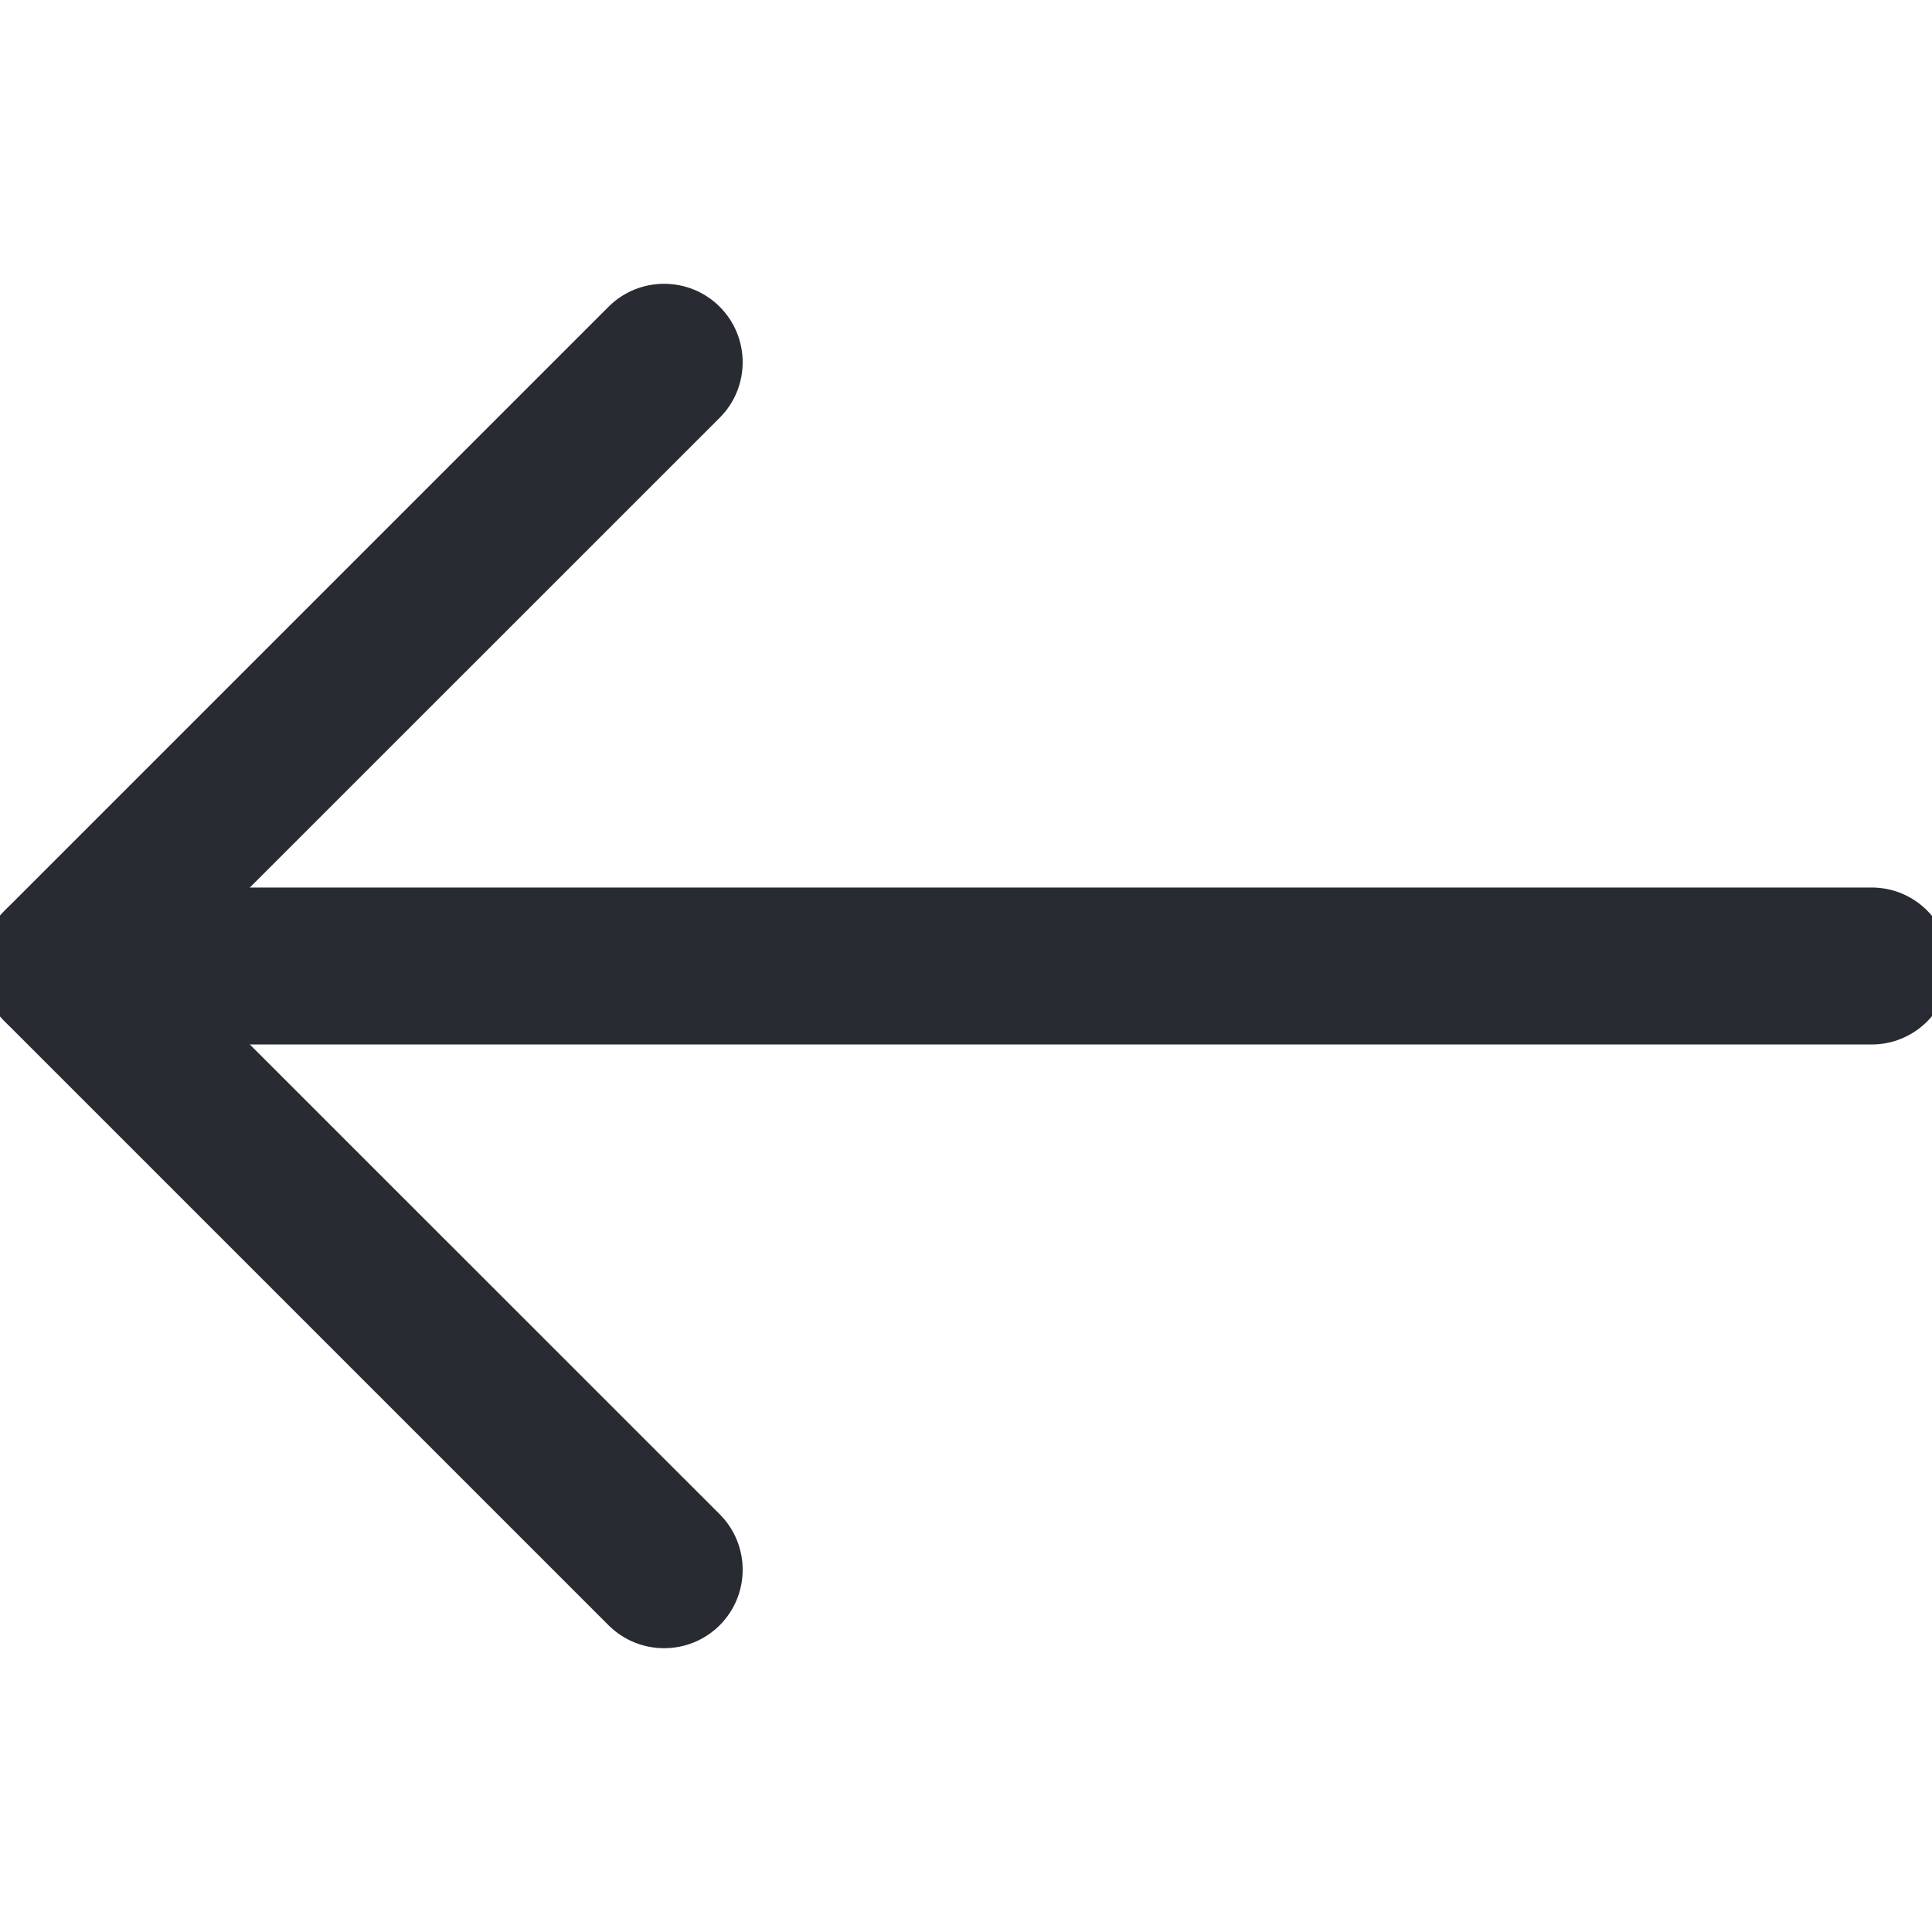
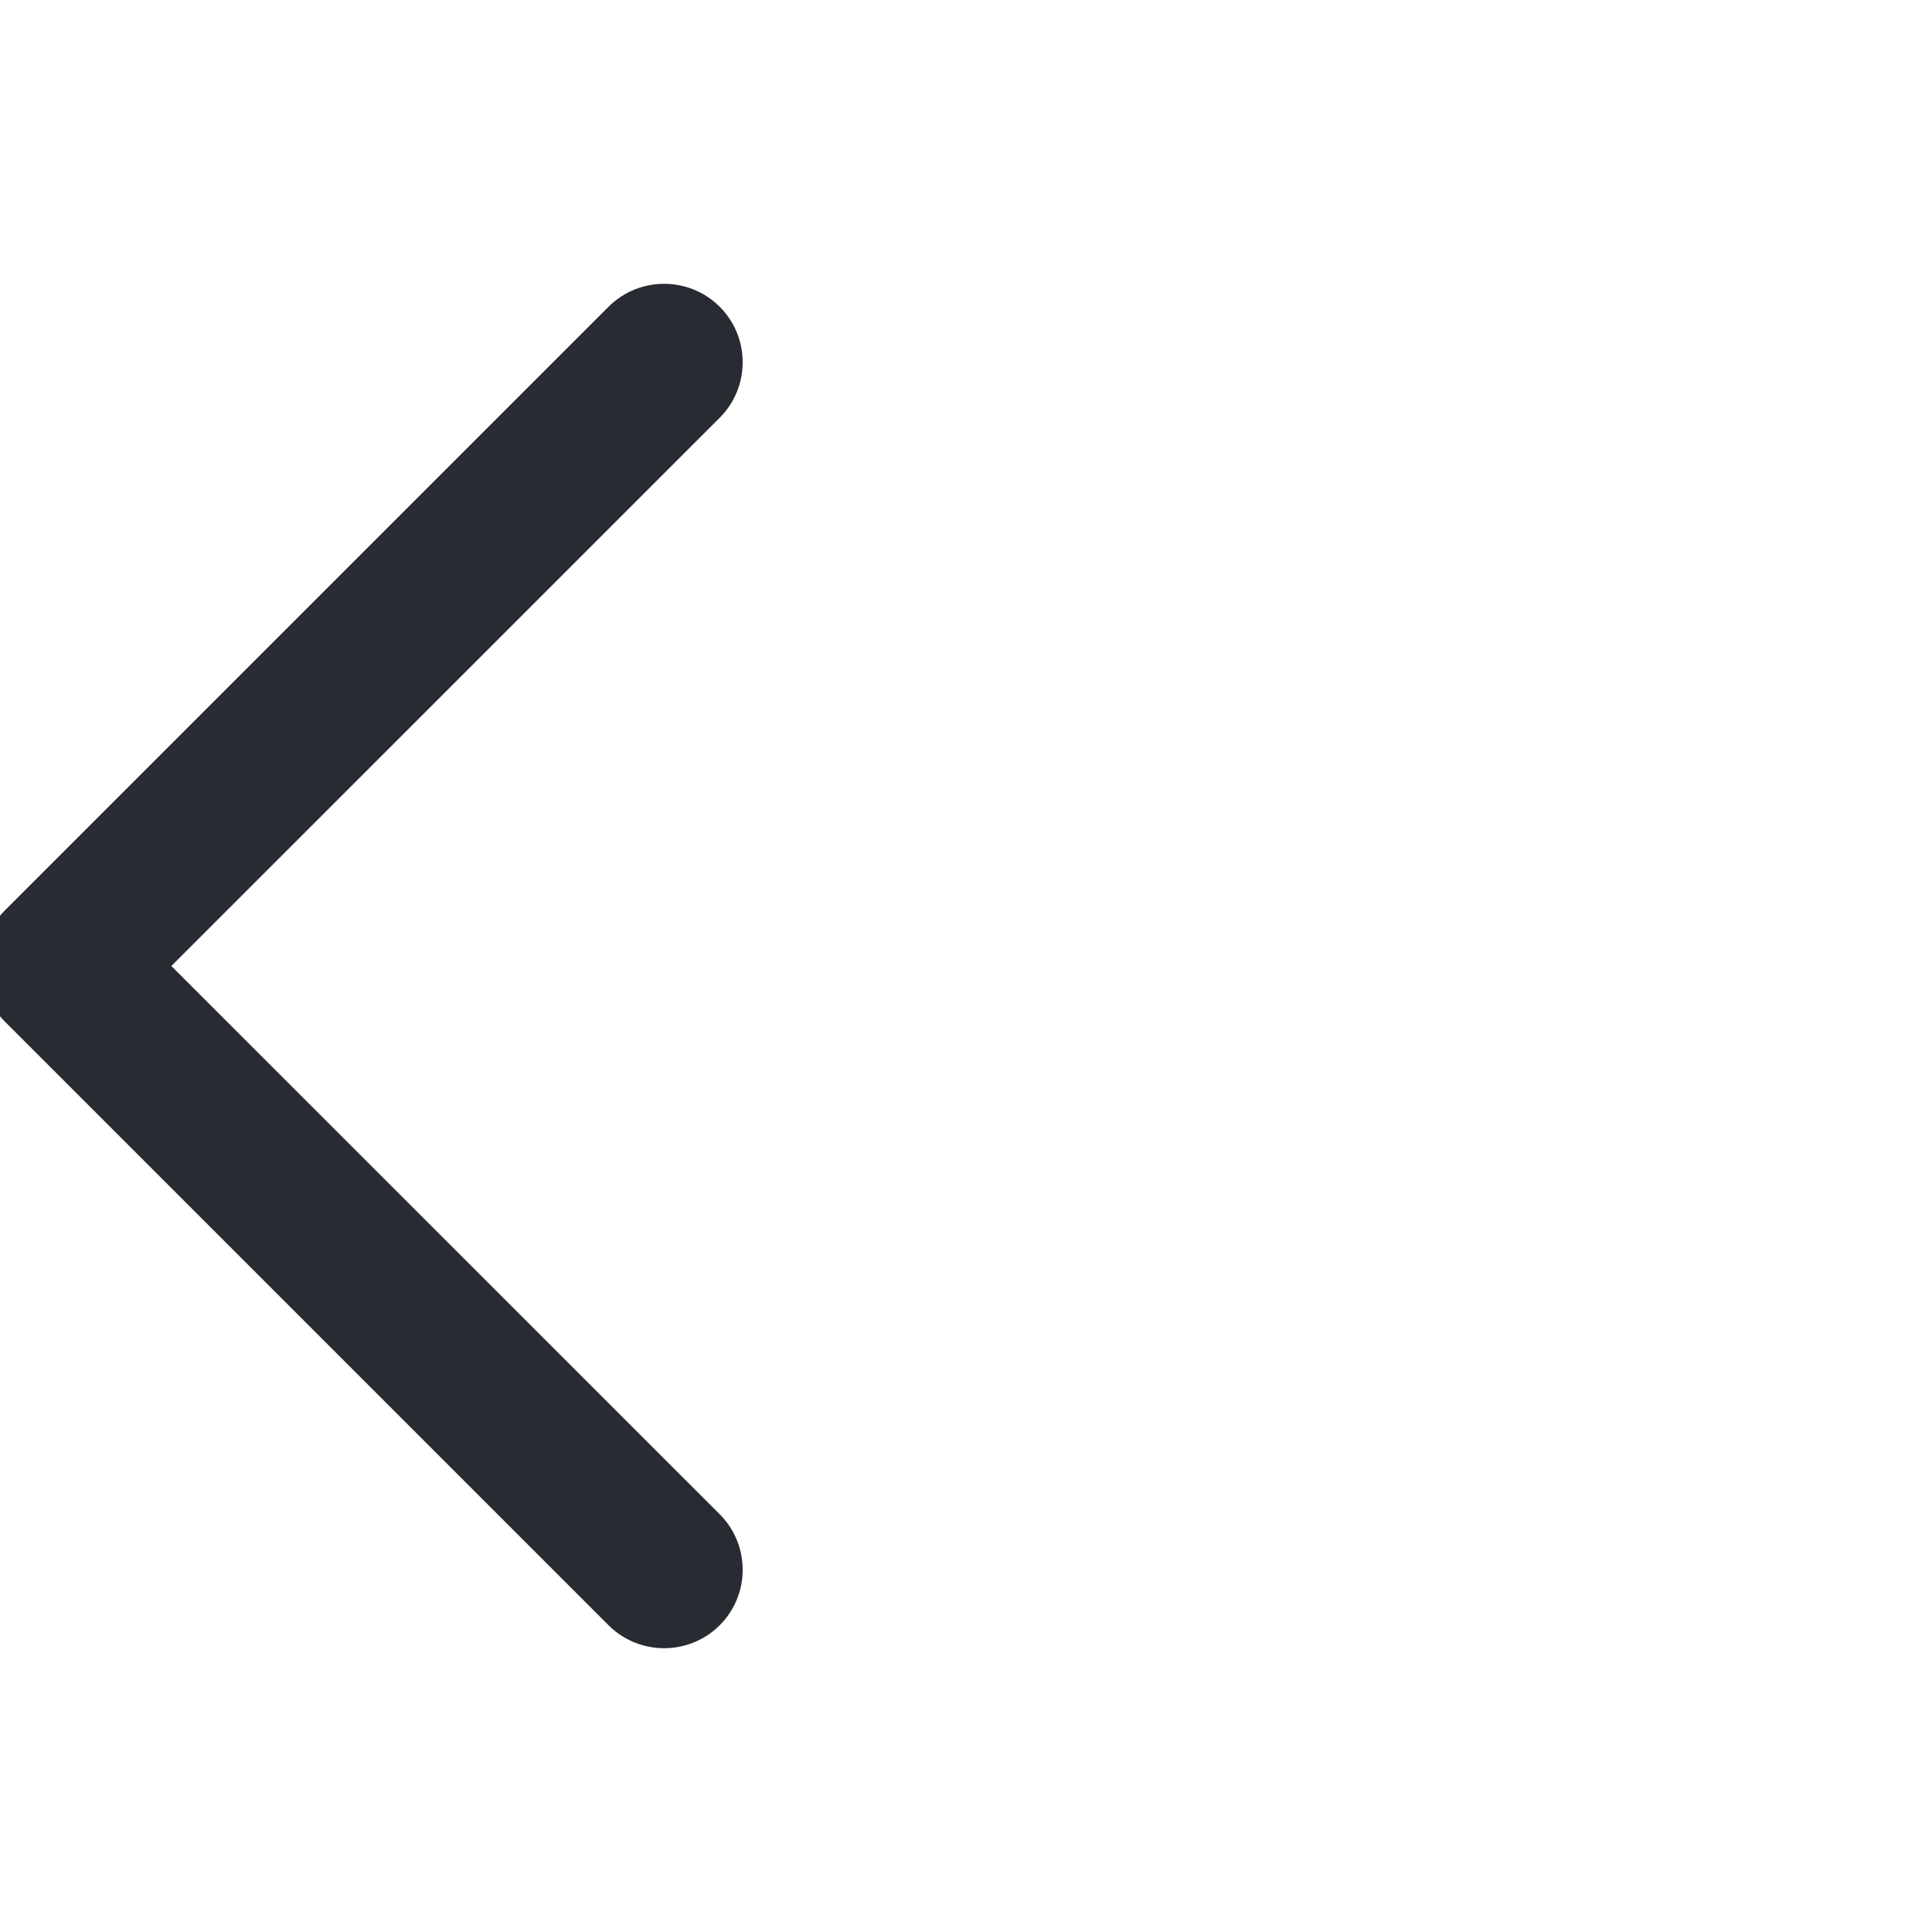
<svg xmlns="http://www.w3.org/2000/svg" width="16" height="16" viewBox="0 0 16 16" fill="none">
  <g clip-path="url(#clip0_1126_249)">
-     <path fill-rule="evenodd" clip-rule="evenodd" d="M16.15 8C16.15 8.359 15.859 8.65 15.5 8.65H0.5C0.141 8.65 -0.15 8.359 -0.15 8C-0.15 7.641 0.141 7.35 0.5 7.35H15.5C15.859 7.35 16.15 7.641 16.15 8Z" fill="#282C32" />
    <path fill-rule="evenodd" clip-rule="evenodd" d="M5.96 13.46C5.706 13.713 5.294 13.713 5.04 13.46L0.04 8.46C-0.213 8.206 -0.213 7.794 0.04 7.54L5.04 2.54C5.294 2.287 5.706 2.287 5.96 2.54C6.214 2.794 6.214 3.206 5.96 3.46L1.419 8L5.96 12.54C6.214 12.794 6.214 13.206 5.96 13.46Z" fill="#282C32" />
  </g>
  <defs>
    <clipPath id="clip0_1126_249">
      <rect width="16" height="16" fill="white" />
    </clipPath>
  </defs>
</svg>